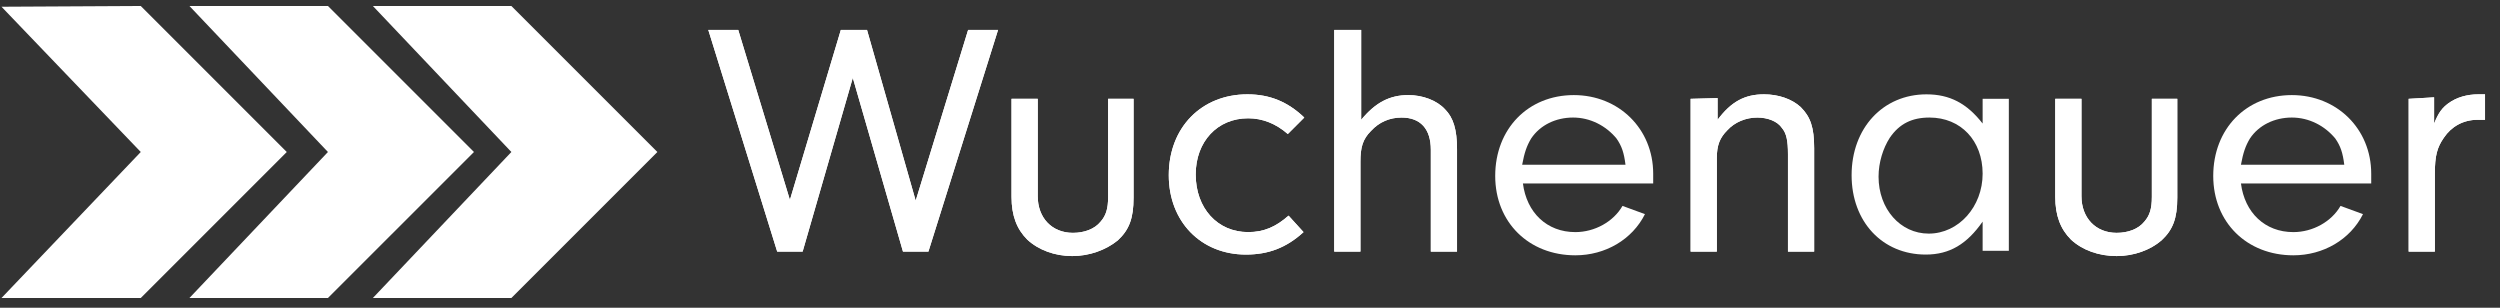
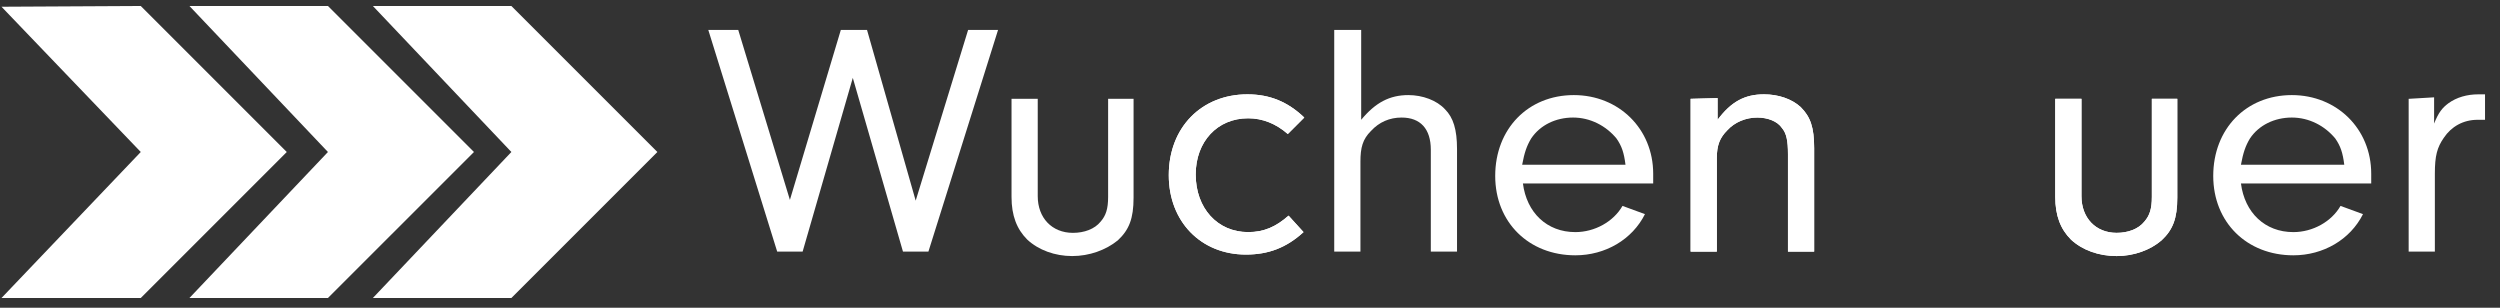
<svg xmlns="http://www.w3.org/2000/svg" version="1.1" id="Ebene_1" x="0px" y="0px" viewBox="0 0 333.9 41.1" style="enable-background:new 0 0 333.9 41.1;" xml:space="preserve">
  <rect x="0" y="0" width="333.9" height="41.1" fill="#333333" stroke="none" />
  <style type="text/css">
	.st0{fill-rule:evenodd;clip-rule:evenodd;fill:#FFFFFF;}
	.st1{fill:#FFFFFF;}
</style>
  <path class="st0" d="M203.3,22c0.3-1.6,0.6-2.5,1.2-3.5c1.2-1.8,3.3-2.8,5.6-2.8s4.4,1.1,5.8,2.8c0.7,1,1,1.9,1.2,3.5H203.3   M220.8,24.5c0-0.5,0-1,0-1.3c0-6-4.6-10.5-10.6-10.5c-6.1,0-10.5,4.5-10.5,10.8c0,6.2,4.5,10.6,10.7,10.6c4,0,7.6-2.1,9.3-5.5  l-3-1.1c-1.2,2.1-3.7,3.5-6.3,3.5c-3.8,0-6.5-2.6-7-6.5H220.8z" />
  <g>
    <polygon class="st1" points="49.8,0.8 68.3,0.8 87.8,20.3 68.3,39.8 49.8,39.8 68.3,20.3  " />
    <polygon class="st1" points="43.8,20.3 25.3,0.8 43.8,0.8 63.3,20.3 43.8,39.8 25.3,39.8  " />
    <polygon class="st1" points="18.8,20.3 0.2,39.8 18.8,39.8 38.3,20.3 18.8,0.8 0.2,0.9  " />
  </g>
-   <polyline class="st1" points="122.3,26.8 115.8,4 112.3,4 105.5,26.7 98.6,4 94.6,4 103.8,33.6 107.2,33.6 113.9,10.4 120.6,33.6   124,33.6 133.3,4 129.3,4 122.3,26.8 " />
  <polygon class="st1" points="122.3,26.8 115.8,4 112.3,4 105.5,26.7 98.6,4 94.6,4 103.8,33.6 107.2,33.6 113.9,10.4 120.6,33.6   124,33.6 133.3,4 129.3,4 " />
  <path class="st1" d="M148,13.2v13.1c0,1.6-0.3,2.5-1,3.3c-0.8,1-2.2,1.5-3.7,1.5c-2.8,0-4.7-2-4.7-4.9v-13h-3.5v13.1  c0,2.5,0.7,4.3,2.1,5.7c1.5,1.4,3.7,2.2,6,2.2c2.3,0,4.5-0.8,6.1-2.1c1.5-1.4,2.1-2.9,2.1-5.7V13.2H148" />
-   <path class="st1" d="M148,13.2v13.1c0,1.6-0.3,2.5-1,3.3c-0.8,1-2.2,1.5-3.7,1.5c-2.8,0-4.7-2-4.7-4.9v-13h-3.5v13.1  c0,2.5,0.7,4.3,2.1,5.7c1.5,1.4,3.7,2.2,6,2.2c2.3,0,4.5-0.8,6.1-2.1c1.5-1.4,2.1-2.9,2.1-5.7V13.2H148z" />
  <path class="st1" d="M172.1,28.8c-1.7,1.5-3.3,2.2-5.4,2.2c-4.1,0-7-3.2-7-7.7c0-4.4,2.9-7.5,7-7.5c1.9,0,3.7,0.7,5.3,2.1l2.2-2.2  c-2.2-2.1-4.6-3.1-7.6-3.1c-6.1,0-10.5,4.4-10.5,10.8c0,6.2,4.3,10.6,10.3,10.6c3,0,5.4-0.9,7.7-3L172.1,28.8" />
  <path class="st1" d="M172.1,28.8c-1.7,1.5-3.3,2.2-5.4,2.2c-4.1,0-7-3.2-7-7.7c0-4.4,2.9-7.5,7-7.5c1.9,0,3.7,0.7,5.3,2.1l2.2-2.2  c-2.2-2.1-4.6-3.1-7.6-3.1c-6.1,0-10.5,4.4-10.5,10.8c0,6.2,4.3,10.6,10.3,10.6c3,0,5.4-0.9,7.7-3L172.1,28.8z" />
  <path class="st1" d="M181.7,4h-3.5v29.6h3.5v-12c0-1.9,0.3-3,1.4-4.1c1.1-1.2,2.5-1.8,4.1-1.8c2.5,0,3.9,1.5,3.9,4.3v13.6h3.5V19.9  c0-2.6-0.5-4.2-1.6-5.3c-1.1-1.2-3-1.9-4.9-1.9c-2.5,0-4.4,1-6.3,3.3V4" />
-   <path class="st1" d="M181.7,4h-3.5v29.6h3.5v-12c0-1.9,0.3-3,1.4-4.1c1.1-1.2,2.5-1.8,4.1-1.8c2.5,0,3.9,1.5,3.9,4.3v13.6h3.5V19.9  c0-2.6-0.5-4.2-1.6-5.3c-1.1-1.2-3-1.9-4.9-1.9c-2.5,0-4.4,1-6.3,3.3V4z" />
  <path class="st1" d="M225.8,13.2v20.4h3.5V21.1c0-1.7,0.4-2.7,1.4-3.7c1-1.1,2.5-1.7,4-1.7c1.4,0,2.7,0.5,3.3,1.4  c0.6,0.7,0.8,1.7,0.8,3.5v13h3.5V19.8c0-2.8-0.5-4.2-1.8-5.5c-1.2-1.1-3-1.7-4.9-1.7c-2.6,0-4.4,1-6.2,3.4v-2.9L225.8,13.2" />
  <path class="st1" d="M225.8,13.2v20.4h3.5V21.1c0-1.7,0.4-2.7,1.4-3.7c1-1.1,2.5-1.7,4-1.7c1.4,0,2.7,0.5,3.3,1.4  c0.6,0.7,0.8,1.7,0.8,3.5v13h3.5V19.8c0-2.8-0.5-4.2-1.8-5.5c-1.2-1.1-3-1.7-4.9-1.7c-2.6,0-4.4,1-6.2,3.4v-2.9L225.8,13.2  L225.8,13.2z" />
  <path class="st1" d="M287.4,13.2v13.1c0,1.6-0.3,2.5-1,3.3c-0.8,1-2.2,1.5-3.7,1.5c-2.8,0-4.7-2-4.7-4.9v-13h-3.5v13.1  c0,2.5,0.7,4.3,2.1,5.7c1.5,1.4,3.7,2.2,6.1,2.2c2.3,0,4.5-0.8,6-2.1c1.5-1.4,2.1-2.9,2.1-5.7V13.2H287.4" />
  <path class="st1" d="M287.4,13.2v13.1c0,1.6-0.3,2.5-1,3.3c-0.8,1-2.2,1.5-3.7,1.5c-2.8,0-4.7-2-4.7-4.9v-13h-3.5v13.1  c0,2.5,0.7,4.3,2.1,5.7c1.5,1.4,3.7,2.2,6.1,2.2c2.3,0,4.5-0.8,6-2.1c1.5-1.4,2.1-2.9,2.1-5.7V13.2H287.4z" />
-   <path class="st1" d="M321.7,13.2v20.4h3.5V23.2c0-2.4,0.3-3.5,1.2-4.8c1-1.5,2.6-2.4,4.5-2.4c0.3,0,0.6,0,1,0v-3.4H331  c-1.5,0-2.9,0.4-4,1.2c-0.8,0.6-1.3,1.2-1.9,2.7v-3.5L321.7,13.2" />
  <path class="st1" d="M321.7,13.2v20.4h3.5V23.2c0-2.4,0.3-3.5,1.2-4.8c1-1.5,2.6-2.4,4.5-2.4c0.3,0,0.6,0,1,0v-3.4H331  c-1.5,0-2.9,0.4-4,1.2c-0.8,0.6-1.3,1.2-1.9,2.7v-3.5L321.7,13.2L321.7,13.2z" />
-   <path class="st0" d="M257.7,15.7c4.2,0,7.1,3.1,7.1,7.5c0,4.4-3.2,8-7.2,8c-3.8,0-6.7-3.3-6.7-7.6c0-1.9,0.6-3.8,1.5-5.2  C253.7,16.5,255.4,15.7,257.7,15.7 M264.8,16.5c-2.1-2.7-4.4-3.9-7.5-3.9c-5.8,0-10,4.5-10,10.8c0,6.2,4.1,10.6,9.9,10.6  c3.2,0,5.5-1.4,7.6-4.4v3.9h3.5V13.2h-3.5V16.5z" />
  <path class="st0" d="M299.3,22c0.3-1.6,0.6-2.5,1.2-3.5c1.2-1.8,3.3-2.8,5.6-2.8s4.4,1.1,5.8,2.8c0.7,1,1,1.9,1.2,3.5H299.3   M316.7,24.5c0-0.5,0-1,0-1.3c0-6-4.6-10.5-10.6-10.5c-6.1,0-10.5,4.5-10.5,10.8c0,6.2,4.5,10.6,10.7,10.6c4,0,7.6-2.1,9.3-5.5  l-3-1.1c-1.2,2.1-3.7,3.5-6.3,3.5c-3.8,0-6.5-2.6-7-6.5H316.7z" />
</svg>